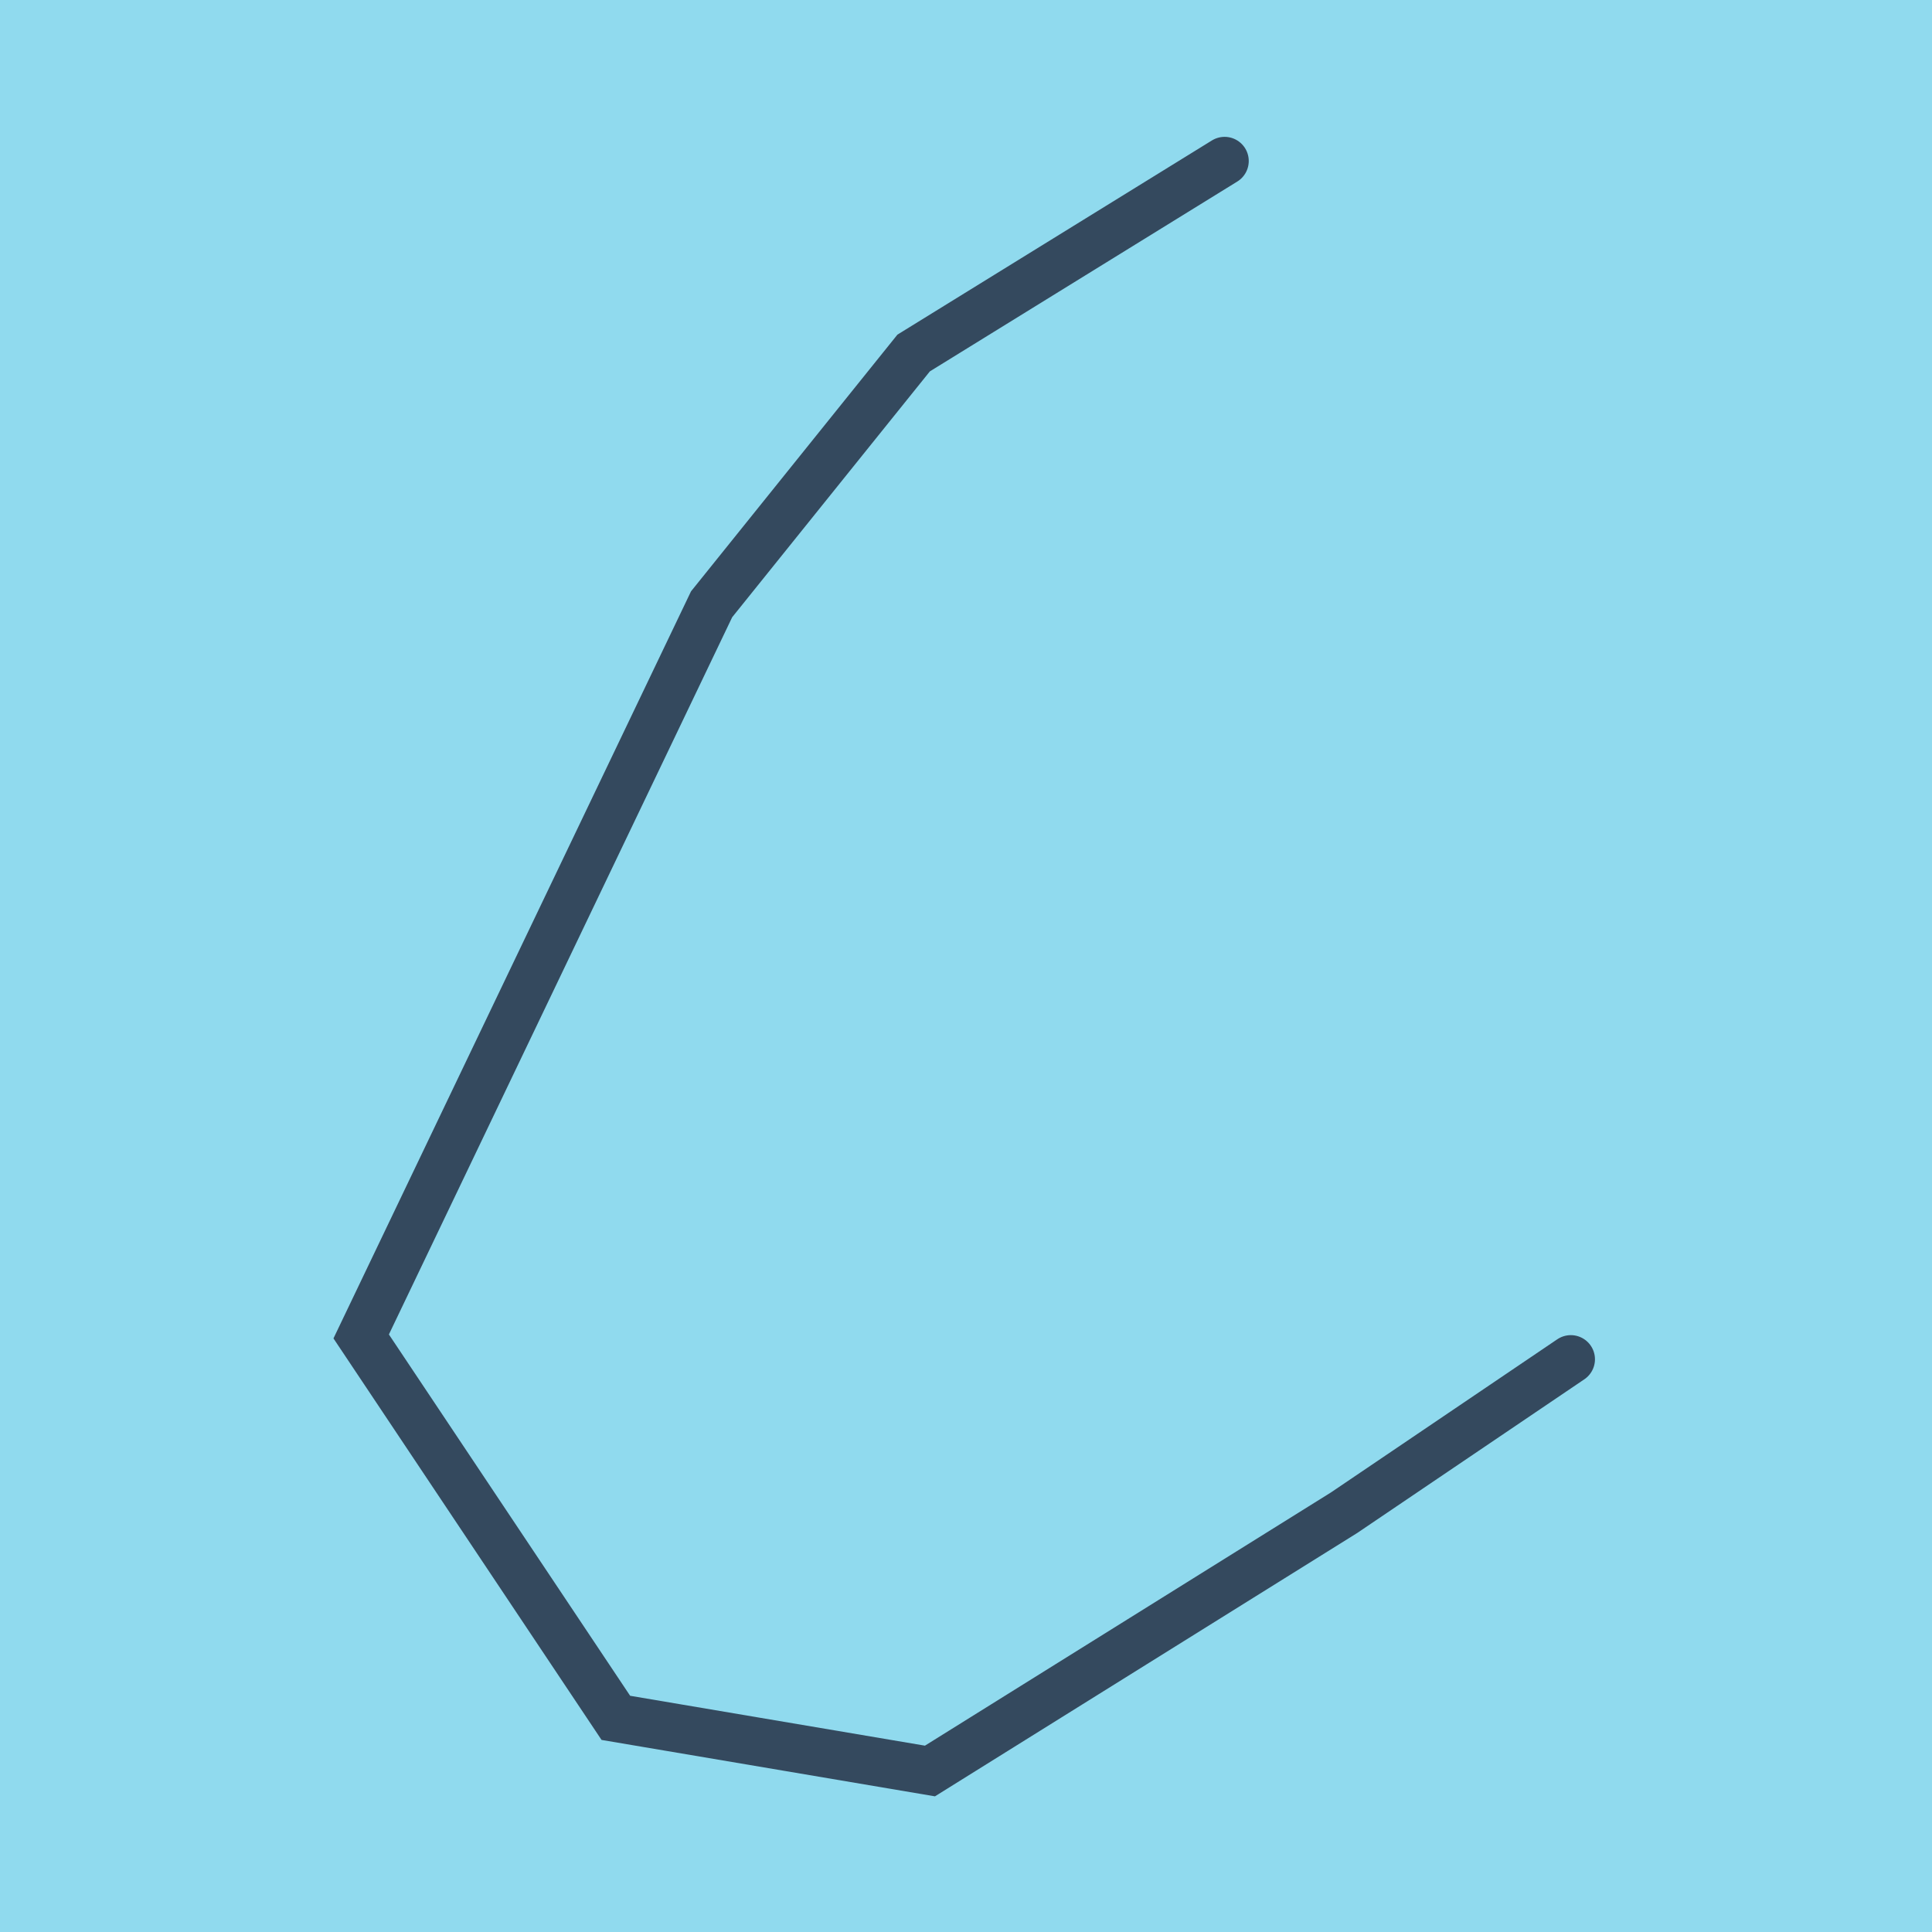
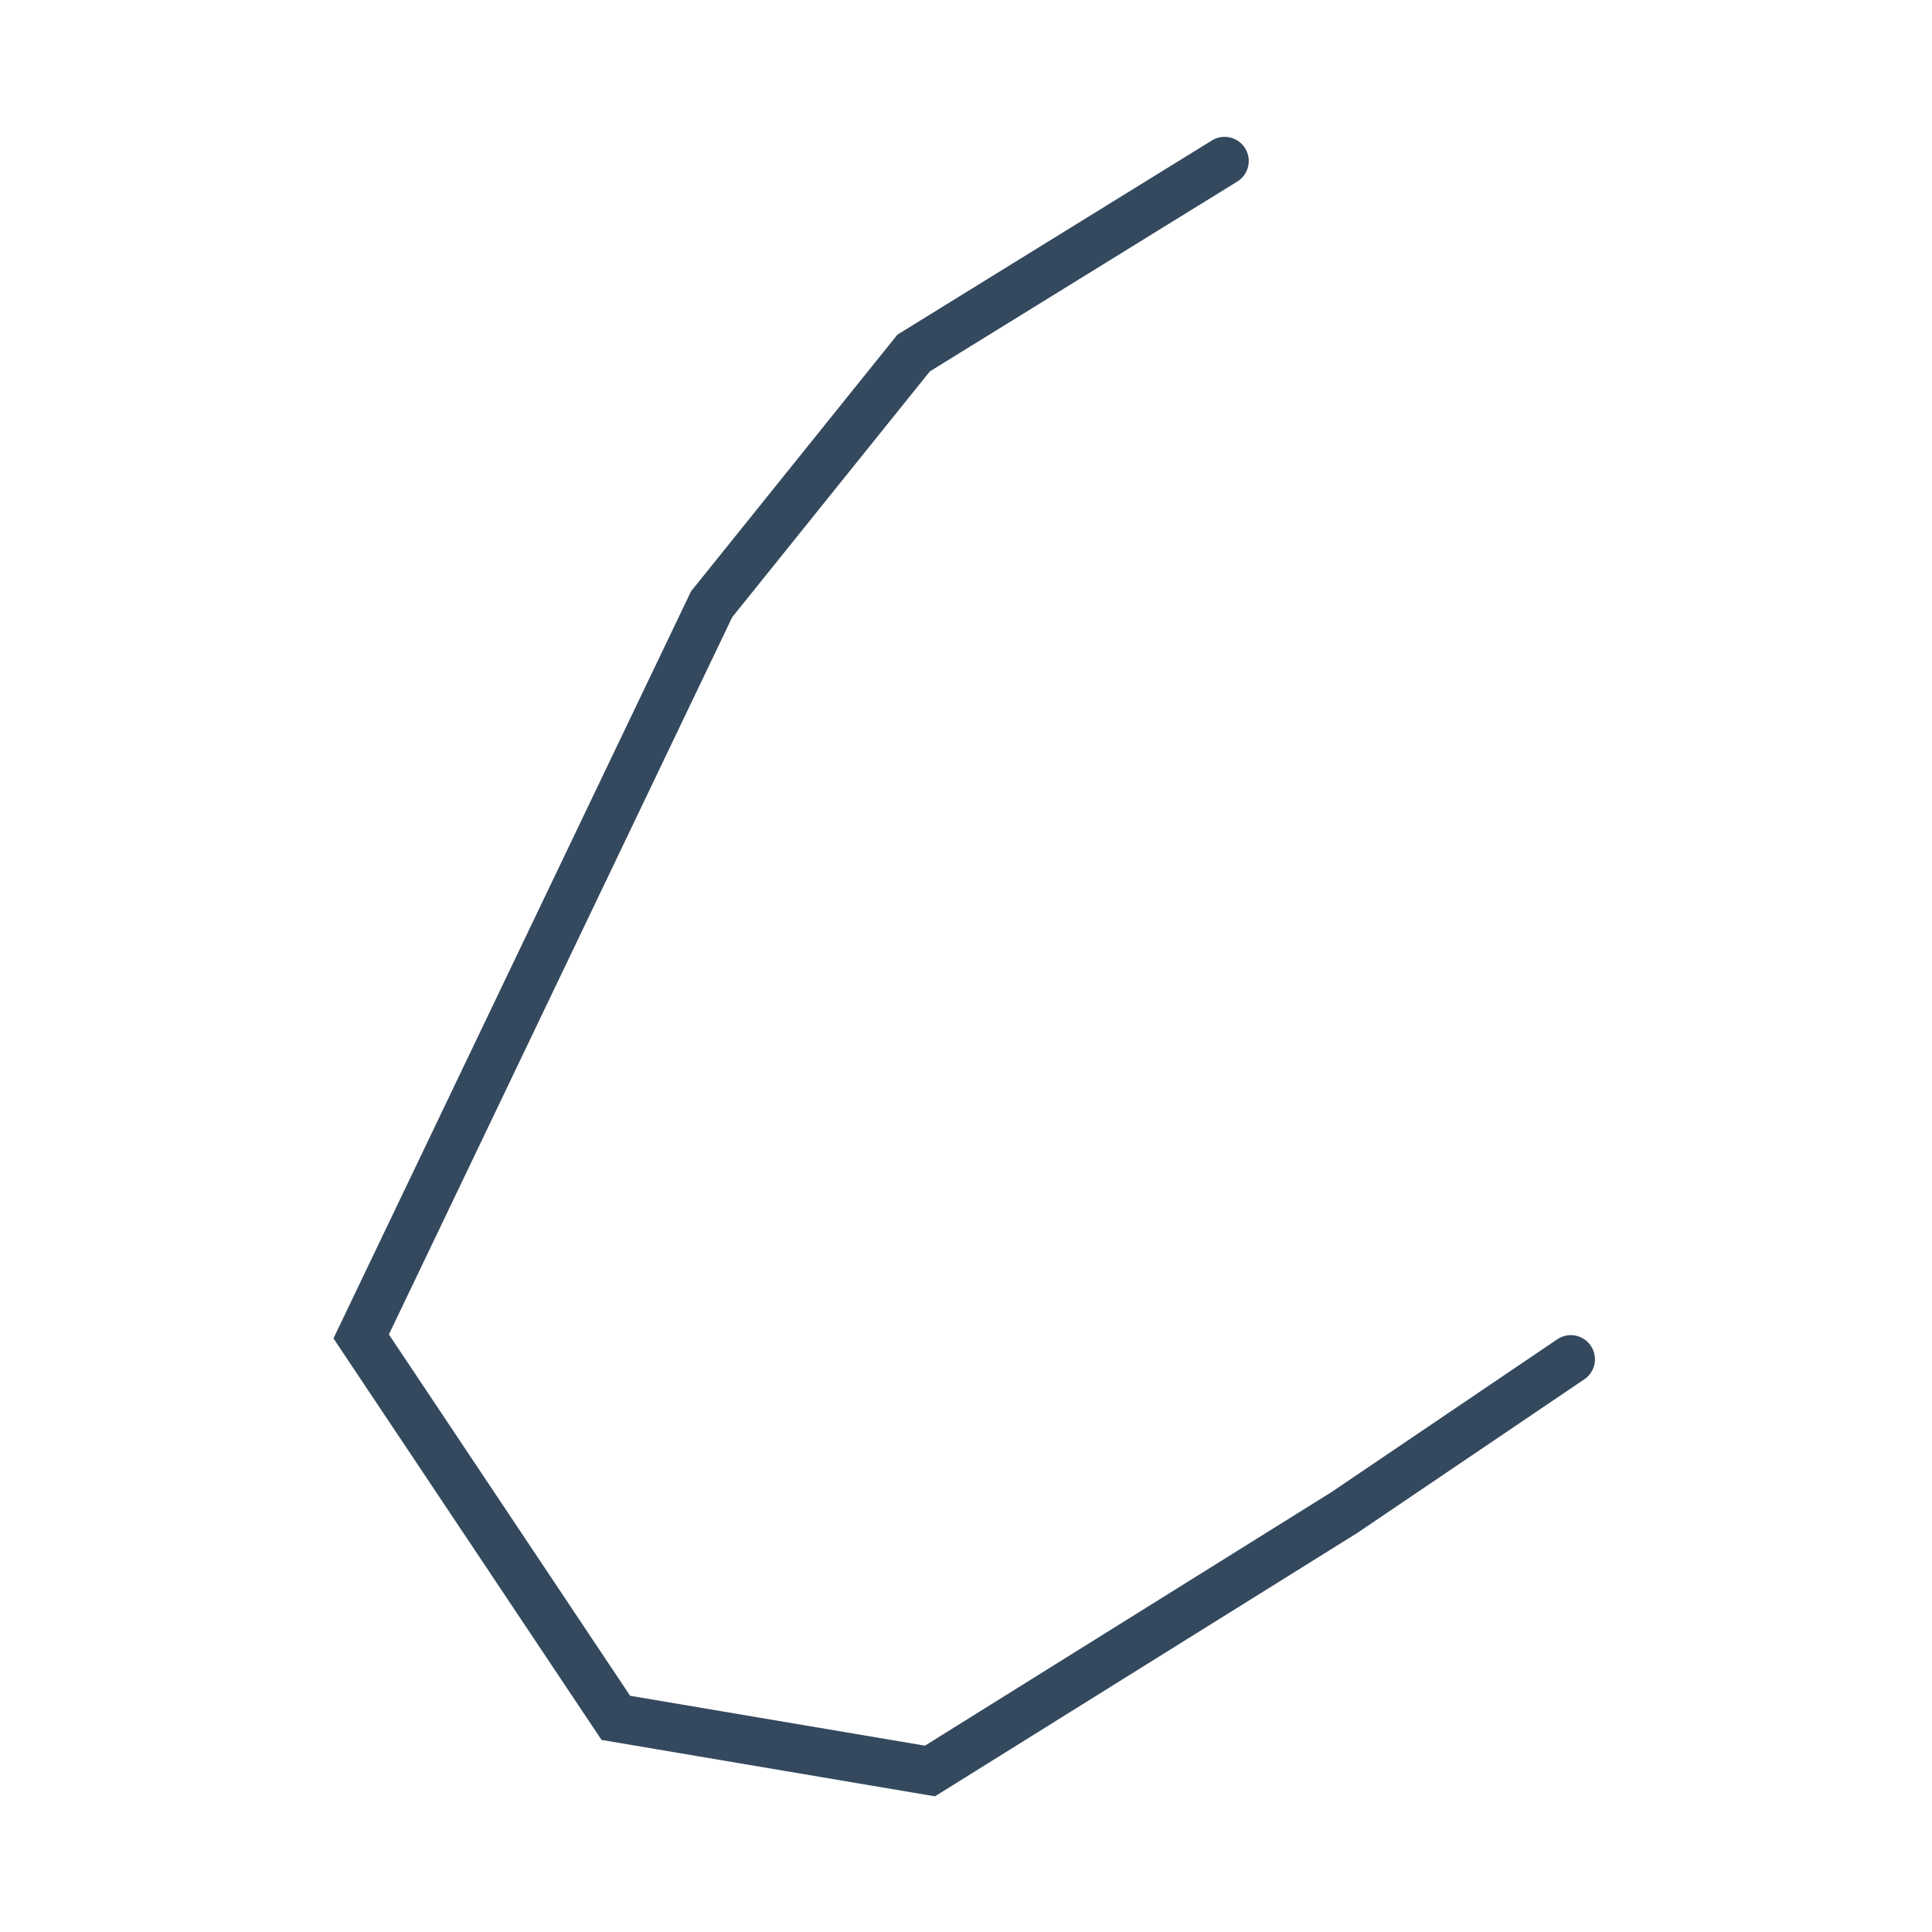
<svg xmlns="http://www.w3.org/2000/svg" viewBox="-10 -10 120 120" preserveAspectRatio="xMidYMid meet">
-   <path style="fill:#90daee" d="M-10-10h120v120H-10z" />
  <polyline stroke-linecap="round" points="66.062,0 46.748,11.926 34.199,27.533 12.434,73.008 28.251,96.699 47.761,100 73.481,83.959 87.566,74.428 " style="fill:none;stroke:#34495e;stroke-width: 3px" />
</svg>